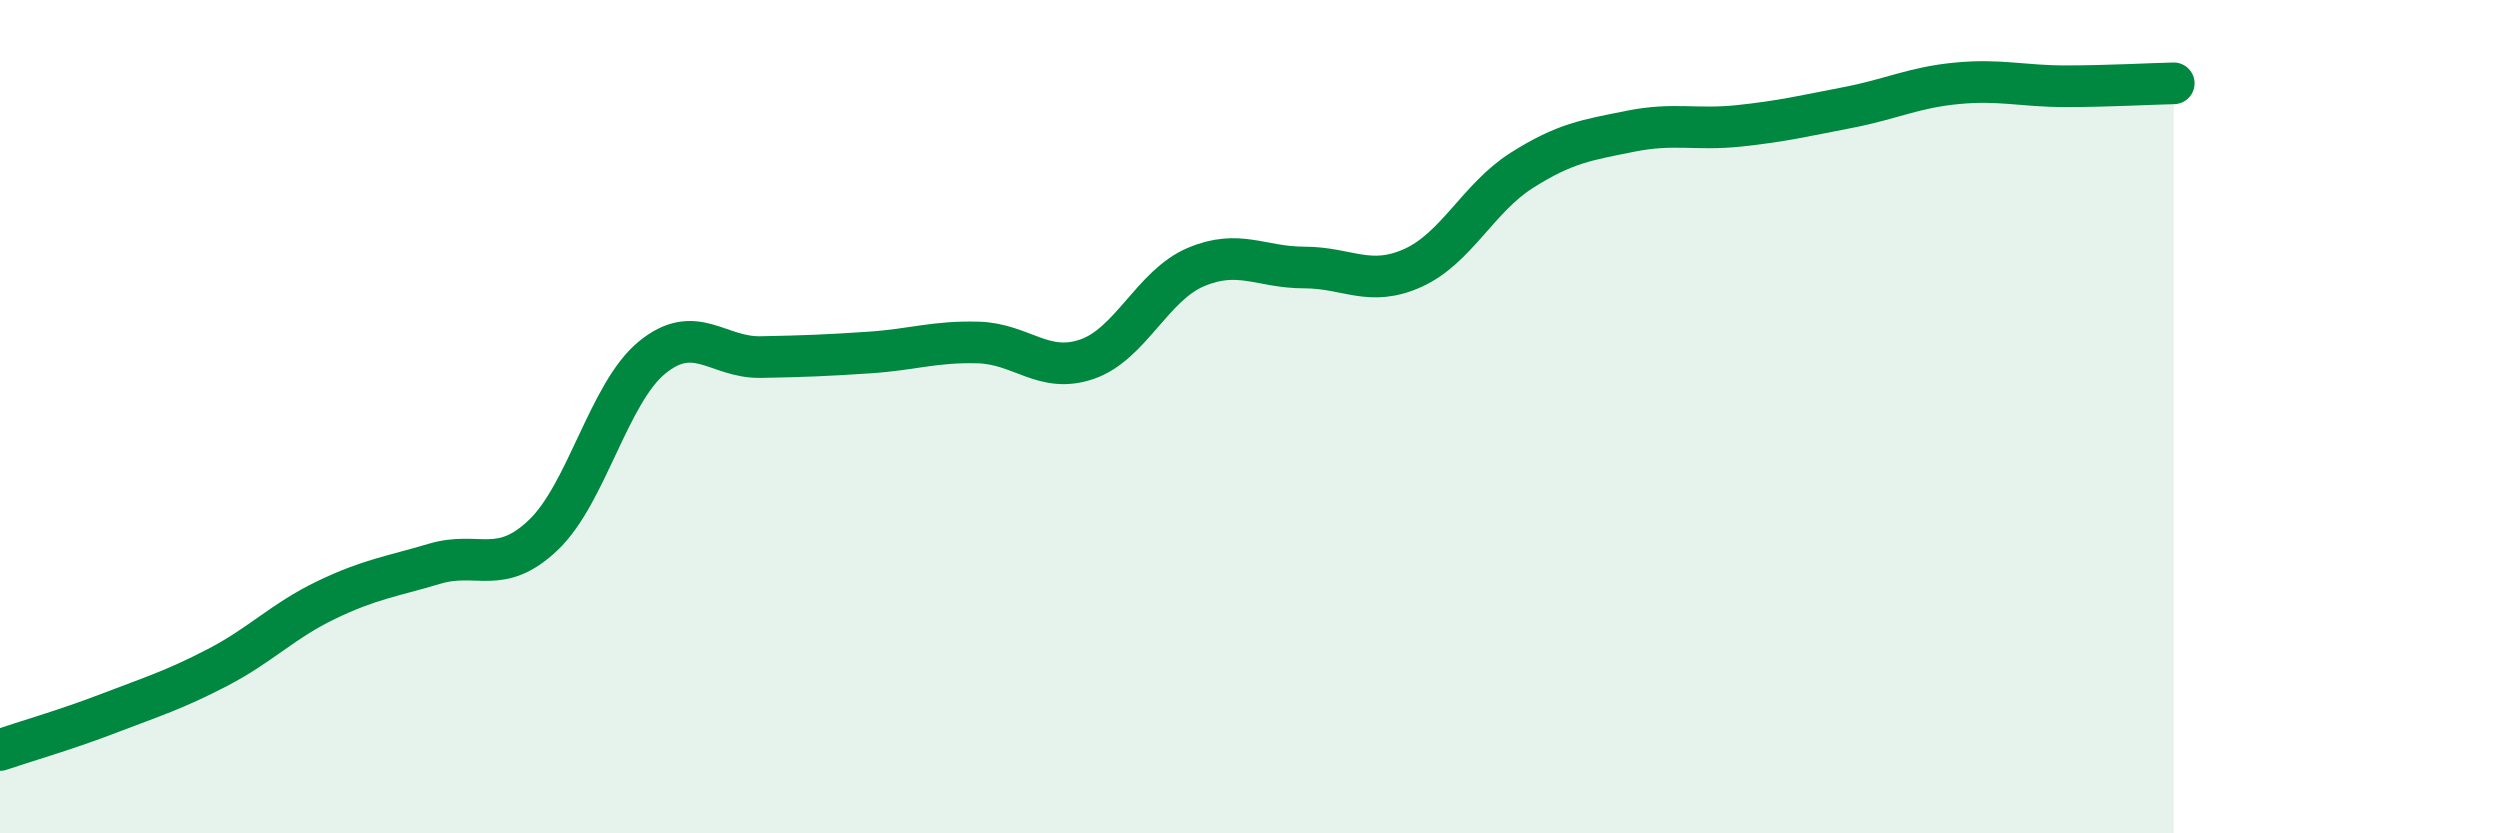
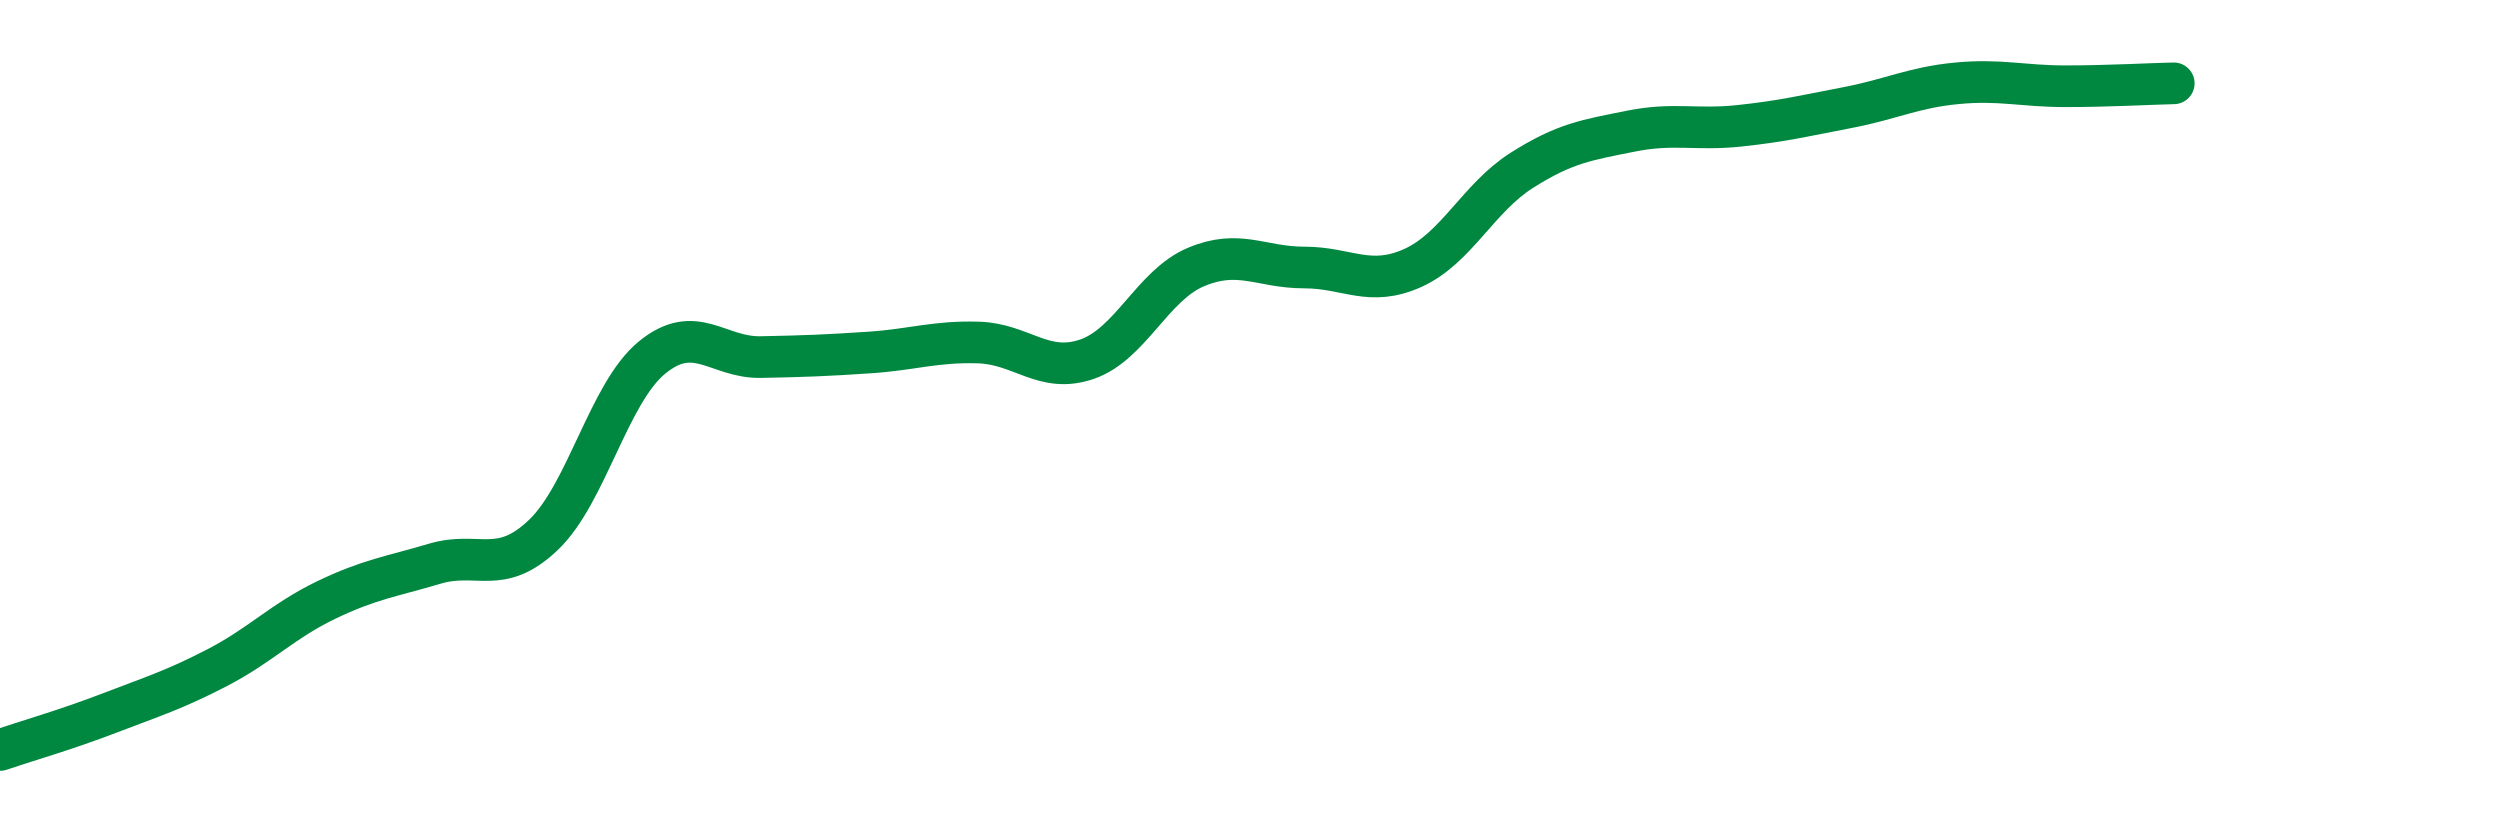
<svg xmlns="http://www.w3.org/2000/svg" width="60" height="20" viewBox="0 0 60 20">
-   <path d="M 0,18 C 0.52,17.82 1.57,17.52 2.61,17.12 C 3.65,16.72 4.18,16.56 5.22,16.02 C 6.26,15.48 6.79,14.9 7.83,14.4 C 8.87,13.9 9.39,13.84 10.43,13.53 C 11.47,13.22 12,13.83 13.04,12.84 C 14.08,11.85 14.61,9.43 15.65,8.58 C 16.69,7.73 17.22,8.59 18.26,8.57 C 19.3,8.55 19.83,8.53 20.87,8.46 C 21.91,8.39 22.44,8.19 23.48,8.22 C 24.52,8.25 25.05,8.98 26.09,8.62 C 27.13,8.26 27.66,6.85 28.7,6.41 C 29.74,5.97 30.26,6.42 31.3,6.42 C 32.34,6.42 32.87,6.9 33.91,6.43 C 34.95,5.96 35.48,4.75 36.52,4.09 C 37.56,3.43 38.09,3.36 39.13,3.15 C 40.17,2.94 40.7,3.13 41.74,3.02 C 42.78,2.91 43.31,2.78 44.35,2.58 C 45.39,2.38 45.92,2.1 46.96,2 C 48,1.9 48.53,2.07 49.57,2.07 C 50.61,2.07 51.65,2.01 52.17,2L52.17 20L0 20Z" fill="#008740" opacity="0.1" stroke-linecap="round" stroke-linejoin="round" />
  <path d="M 0,18 C 0.52,17.82 1.57,17.52 2.61,17.12 C 3.65,16.72 4.18,16.56 5.22,16.02 C 6.26,15.48 6.79,14.9 7.83,14.4 C 8.87,13.9 9.39,13.84 10.43,13.53 C 11.47,13.22 12,13.83 13.04,12.84 C 14.08,11.85 14.61,9.43 15.65,8.58 C 16.69,7.73 17.22,8.59 18.26,8.57 C 19.3,8.55 19.83,8.53 20.87,8.46 C 21.91,8.39 22.44,8.19 23.48,8.22 C 24.52,8.25 25.05,8.98 26.09,8.62 C 27.13,8.26 27.66,6.85 28.7,6.41 C 29.74,5.97 30.26,6.42 31.3,6.42 C 32.34,6.42 32.87,6.9 33.91,6.43 C 34.95,5.96 35.48,4.75 36.52,4.09 C 37.56,3.43 38.09,3.36 39.13,3.15 C 40.17,2.94 40.7,3.13 41.74,3.02 C 42.78,2.91 43.31,2.78 44.35,2.58 C 45.39,2.38 45.92,2.1 46.96,2 C 48,1.9 48.53,2.07 49.57,2.07 C 50.61,2.07 51.65,2.01 52.17,2" stroke="#008740" stroke-width="1" fill="none" stroke-linecap="round" stroke-linejoin="round" />
</svg>